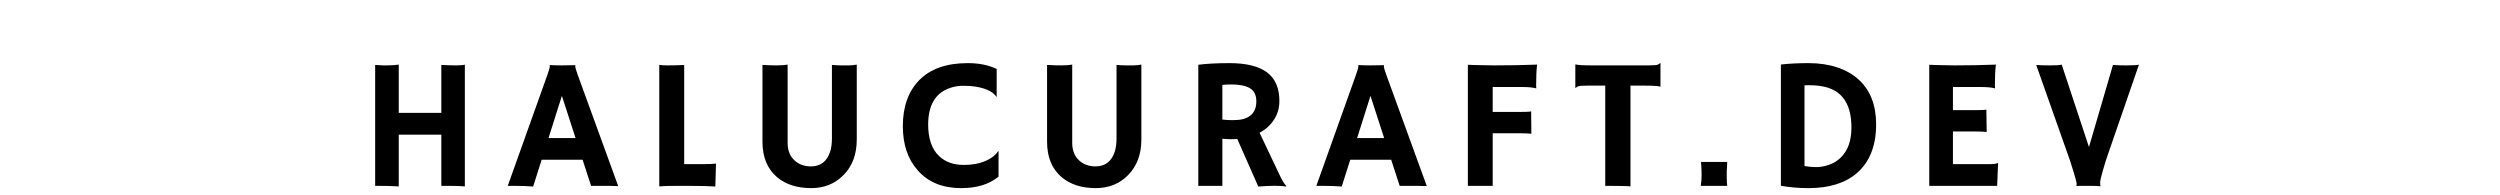
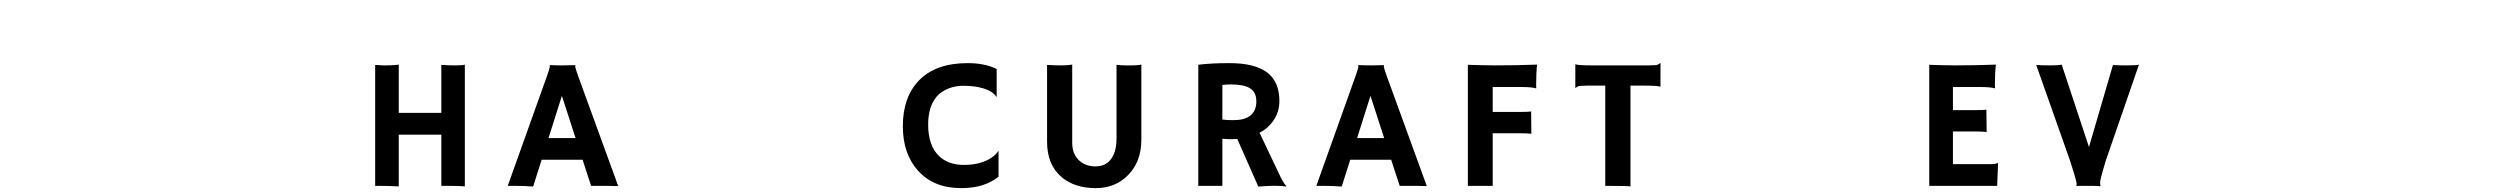
<svg xmlns="http://www.w3.org/2000/svg" width="500" zoomAndPan="magnify" viewBox="0 160 375 39" preserveAspectRatio="xMidYMid meet" version="1.0">
  <defs>
    <g />
  </defs>
  <g fill="#000000" fill-opacity="1">
    <g transform="translate(9.235, 197.171)">
      <g>
        <path d="M 8.016 0.109 C 6.848 0.035 5.469 0 3.875 0 L 3.297 0 L 3.297 -24.188 C 4.047 -24.125 4.578 -24.094 4.891 -24.094 L 5.641 -24.094 C 6.586 -24.094 7.379 -24.145 8.016 -24.25 L 8.016 -14.594 L 16.531 -14.594 L 16.531 -24.188 C 17.531 -24.125 18.504 -24.094 19.453 -24.094 C 20.398 -24.094 20.992 -24.145 21.234 -24.25 L 21.234 0.109 C 20.648 0.035 19.504 0 17.797 0 L 16.531 0 L 16.531 -10.234 L 8.016 -10.234 Z M 8.016 0.109 " />
      </g>
    </g>
  </g>
  <g fill="#000000" fill-opacity="1">
    <g transform="translate(39.252, 197.171)">
      <g>
        <path d="M 4.875 0.141 C 3.832 0.047 2.617 0 1.234 0 L -0.203 0 L 7.688 -22.094 C 8.031 -23.082 8.203 -23.656 8.203 -23.812 C 8.203 -23.977 8.195 -24.082 8.188 -24.125 L 8.203 -24.156 C 8.992 -24.113 9.828 -24.094 10.703 -24.094 C 11.43 -24.094 12.301 -24.109 13.312 -24.141 L 13.344 -24.094 C 13.312 -24.051 13.297 -23.988 13.297 -23.906 C 13.297 -23.676 13.477 -23.062 13.844 -22.062 L 21.891 0.047 C 21.648 0.035 21.363 0.031 21.031 0.031 C 21.031 0.031 20.719 0.02 20.094 0 C 19.789 0 19.52 0 19.281 0 L 16.469 0 L 14.766 -5.219 L 6.578 -5.219 Z M 13.359 -9.562 L 10.625 -18 L 7.953 -9.562 Z M 13.359 -9.562 " />
      </g>
    </g>
  </g>
  <g fill="#000000" fill-opacity="1">
    <g transform="translate(66.244, 197.171)">
      <g>
-         <path d="M 6.656 0 C 4.875 0 3.691 0.035 3.109 0.109 L 3.109 -24.203 C 3.398 -24.129 4 -24.094 4.906 -24.094 C 5.82 -24.094 6.883 -24.117 8.094 -24.172 L 8.094 -4.344 L 11.844 -4.344 C 12.938 -4.344 13.805 -4.379 14.453 -4.453 C 14.367 -1.629 14.328 -0.16 14.328 -0.047 L 14.328 0.125 C 13.148 0.039 11.164 0 8.375 0 Z M 6.656 0 " />
-       </g>
+         </g>
    </g>
  </g>
  <g fill="#000000" fill-opacity="1">
    <g transform="translate(87.041, 197.171)">
      <g>
-         <path d="M 16.844 -24.188 C 17.594 -24.125 18.219 -24.094 18.719 -24.094 L 20.219 -24.094 C 20.727 -24.094 21.258 -24.145 21.812 -24.25 L 21.812 -9.266 C 21.812 -6.285 20.91 -3.898 19.109 -2.109 C 17.41 -0.398 15.273 0.453 12.703 0.453 C 9.891 0.453 7.613 -0.273 5.875 -1.734 C 3.926 -3.379 2.953 -5.75 2.953 -8.844 L 2.953 -24.188 C 3.953 -24.125 4.895 -24.094 5.781 -24.094 C 6.676 -24.094 7.41 -24.145 7.984 -24.25 L 7.984 -8.609 C 7.984 -7.086 8.453 -5.906 9.391 -5.062 C 10.254 -4.281 11.336 -3.891 12.641 -3.891 C 14.578 -3.891 15.863 -4.883 16.5 -6.875 C 16.727 -7.582 16.844 -8.461 16.844 -9.516 Z M 16.844 -24.188 " />
-       </g>
+         </g>
    </g>
  </g>
  <g fill="#000000" fill-opacity="1">
    <g transform="translate(117.131, 197.171)">
      <g>
        <path d="M 13.922 -24.547 C 16.172 -24.547 18.098 -24.156 19.703 -23.375 L 19.703 -17.828 L 19.656 -17.797 C 18.977 -18.836 17.555 -19.523 15.391 -19.859 C 14.742 -19.961 13.93 -20.016 12.953 -20.016 C 11.973 -20.016 11.008 -19.832 10.062 -19.469 C 9.125 -19.102 8.352 -18.582 7.75 -17.906 C 6.582 -16.582 6 -14.703 6 -12.266 C 6 -9.43 6.738 -7.316 8.219 -5.922 C 9.457 -4.766 11.094 -4.188 13.125 -4.188 C 15.414 -4.188 17.273 -4.676 18.703 -5.656 C 19.223 -6 19.66 -6.43 20.016 -6.953 L 20.078 -6.922 L 20.078 -1.844 C 18.223 -0.312 15.734 0.453 12.609 0.453 C 8.922 0.453 6.035 -0.719 3.953 -3.062 C 1.941 -5.301 0.938 -8.258 0.938 -11.938 C 0.938 -15.844 2.035 -18.914 4.234 -21.156 C 6.461 -23.414 9.691 -24.547 13.922 -24.547 Z M 13.922 -24.547 " />
      </g>
    </g>
  </g>
  <g fill="#000000" fill-opacity="1">
    <g transform="translate(143.96, 197.171)">
      <g>
        <path d="M 16.844 -24.188 C 17.594 -24.125 18.219 -24.094 18.719 -24.094 L 20.219 -24.094 C 20.727 -24.094 21.258 -24.145 21.812 -24.25 L 21.812 -9.266 C 21.812 -6.285 20.91 -3.898 19.109 -2.109 C 17.41 -0.398 15.273 0.453 12.703 0.453 C 9.891 0.453 7.613 -0.273 5.875 -1.734 C 3.926 -3.379 2.953 -5.75 2.953 -8.844 L 2.953 -24.188 C 3.953 -24.125 4.895 -24.094 5.781 -24.094 C 6.676 -24.094 7.41 -24.145 7.984 -24.25 L 7.984 -8.609 C 7.984 -7.086 8.453 -5.906 9.391 -5.062 C 10.254 -4.281 11.336 -3.891 12.641 -3.891 C 14.578 -3.891 15.863 -4.883 16.5 -6.875 C 16.727 -7.582 16.844 -8.461 16.844 -9.516 Z M 16.844 -24.188 " />
      </g>
    </g>
  </g>
  <g fill="#000000" fill-opacity="1">
    <g transform="translate(174.05, 197.171)">
      <g>
        <path d="M 10.906 -9.375 C 10.539 -9.344 10.148 -9.328 9.734 -9.328 C 9.328 -9.328 8.723 -9.359 7.922 -9.422 L 7.922 0 L 3.109 0 L 3.109 -24.219 C 4.805 -24.438 6.883 -24.547 9.344 -24.547 C 12.707 -24.547 15.211 -23.926 16.859 -22.688 C 18.504 -21.457 19.328 -19.547 19.328 -16.953 C 19.328 -14.953 18.57 -13.238 17.062 -11.812 C 16.57 -11.352 16.004 -10.957 15.359 -10.625 L 19.062 -2.828 C 19.789 -1.223 20.348 -0.27 20.734 0.031 L 20.641 0.125 C 19.461 -0.062 17.617 -0.055 15.109 0.141 Z M 9.688 -20.281 C 9.07 -20.281 8.484 -20.25 7.922 -20.188 L 7.922 -13.266 C 8.516 -13.18 9.207 -13.141 10 -13.141 C 10.801 -13.141 11.473 -13.207 12.016 -13.344 C 12.555 -13.477 13.023 -13.691 13.422 -13.984 C 14.285 -14.629 14.719 -15.594 14.719 -16.875 C 14.719 -18.156 14.27 -19.051 13.375 -19.562 C 12.539 -20.039 11.312 -20.281 9.688 -20.281 Z M 9.688 -20.281 " />
      </g>
    </g>
  </g>
  <g fill="#000000" fill-opacity="1">
    <g transform="translate(200.97, 197.171)">
      <g>
        <path d="M 4.875 0.141 C 3.832 0.047 2.617 0 1.234 0 L -0.203 0 L 7.688 -22.094 C 8.031 -23.082 8.203 -23.656 8.203 -23.812 C 8.203 -23.977 8.195 -24.082 8.188 -24.125 L 8.203 -24.156 C 8.992 -24.113 9.828 -24.094 10.703 -24.094 C 11.43 -24.094 12.301 -24.109 13.312 -24.141 L 13.344 -24.094 C 13.312 -24.051 13.297 -23.988 13.297 -23.906 C 13.297 -23.676 13.477 -23.062 13.844 -22.062 L 21.891 0.047 C 21.648 0.035 21.363 0.031 21.031 0.031 C 21.031 0.031 20.719 0.02 20.094 0 C 19.789 0 19.52 0 19.281 0 L 16.469 0 L 14.766 -5.219 L 6.578 -5.219 Z M 13.359 -9.562 L 10.625 -18 L 7.953 -9.562 Z M 13.359 -9.562 " />
      </g>
    </g>
  </g>
  <g fill="#000000" fill-opacity="1">
    <g transform="translate(227.962, 197.171)">
      <g>
        <path d="M 15.812 -10.422 C 15.238 -10.484 14.492 -10.516 13.578 -10.516 L 8.078 -10.516 L 8.078 0 L 3.109 0 L 3.109 -24.219 C 3.441 -24.195 3.816 -24.18 4.234 -24.172 L 5.578 -24.141 C 6.492 -24.109 7.445 -24.094 8.438 -24.094 C 11.414 -24.094 14.254 -24.145 16.953 -24.25 C 16.828 -23.188 16.766 -21.766 16.766 -19.984 C 16.766 -19.797 16.773 -19.648 16.797 -19.547 L 16.766 -19.5 C 16.117 -19.676 15.223 -19.766 14.078 -19.766 L 8.078 -19.766 L 8.078 -14.781 L 13.375 -14.781 C 14.695 -14.781 15.492 -14.816 15.766 -14.891 Z M 15.812 -10.422 " />
      </g>
    </g>
  </g>
  <g fill="#000000" fill-opacity="1">
    <g transform="translate(251.784, 197.171)">
      <g>
        <path d="M 11.812 0.109 C 11.227 0.035 9.738 0 7.344 0 L 6.766 0 L 6.766 -20.047 L 3.172 -20.047 C 2.109 -20.047 1.477 -19.988 1.281 -19.875 C 1.094 -19.77 0.941 -19.676 0.828 -19.594 L 0.781 -19.609 L 0.781 -24.25 L 0.828 -24.297 C 1.234 -24.16 2.312 -24.094 4.062 -24.094 L 15.422 -24.094 C 16.484 -24.094 17.109 -24.145 17.297 -24.25 C 17.492 -24.363 17.645 -24.461 17.75 -24.547 L 17.812 -24.531 L 17.812 -19.891 L 17.75 -19.844 C 17.352 -19.977 16.281 -20.047 14.531 -20.047 L 11.812 -20.047 Z M 11.812 0.109 " />
      </g>
    </g>
  </g>
  <g fill="#000000" fill-opacity="1">
    <g transform="translate(275.678, 197.171)">
      <g>
-         <path d="M 1.969 0 C 2.082 -0.738 2.141 -1.391 2.141 -1.953 C 2.141 -2.523 2.133 -2.914 2.125 -3.125 C 2.125 -3.332 2.113 -3.539 2.094 -3.75 C 2.082 -3.957 2.07 -4.148 2.062 -4.328 L 2.016 -4.781 L 7.266 -4.781 C 7.234 -4.32 7.219 -3.945 7.219 -3.656 L 7.172 -2.906 C 7.172 -2.676 7.172 -2.242 7.172 -1.609 C 7.172 -0.973 7.203 -0.438 7.266 0 Z M 1.969 0 " />
-       </g>
+         </g>
    </g>
  </g>
  <g fill="#000000" fill-opacity="1">
    <g transform="translate(290.225, 197.171)">
      <g>
-         <path d="M 8.984 0.453 C 7.023 0.453 5.18 0.297 3.453 -0.016 L 3.453 -24.266 C 5.055 -24.453 6.91 -24.547 9.016 -24.547 C 11.117 -24.547 13.023 -24.258 14.734 -23.688 C 16.441 -23.113 17.875 -22.297 19.031 -21.234 C 21.344 -19.109 22.5 -16.129 22.5 -12.297 C 22.5 -8.016 21.207 -4.758 18.625 -2.531 C 16.301 -0.539 13.086 0.453 8.984 0.453 Z M 8.172 -3.969 C 8.953 -3.82 9.734 -3.75 10.516 -3.75 C 11.305 -3.75 12.156 -3.898 13.062 -4.203 C 13.969 -4.516 14.754 -5 15.422 -5.656 C 16.848 -7.031 17.562 -9.035 17.562 -11.672 C 17.562 -15.992 15.984 -18.648 12.828 -19.641 C 11.785 -19.961 10.582 -20.125 9.219 -20.125 L 8.734 -20.125 C 8.555 -20.125 8.367 -20.117 8.172 -20.109 Z M 8.172 -3.969 " />
-       </g>
+         </g>
    </g>
  </g>
  <g fill="#000000" fill-opacity="1">
    <g transform="translate(320.243, 197.171)">
      <g>
        <path d="M 15.234 -4.344 C 15.984 -4.344 16.504 -4.414 16.797 -4.562 L 16.875 -4.547 L 16.688 0 L 3.109 0 L 3.109 -24.219 C 3.441 -24.195 3.805 -24.18 4.203 -24.172 L 5.469 -24.141 C 6.312 -24.109 7.227 -24.094 8.219 -24.094 C 10.988 -24.094 13.727 -24.145 16.438 -24.25 C 16.301 -23.188 16.234 -21.766 16.234 -19.984 C 16.234 -19.797 16.242 -19.648 16.266 -19.547 L 16.234 -19.5 C 15.609 -19.676 14.711 -19.766 13.547 -19.766 L 7.844 -19.766 L 7.844 -15.141 L 12.141 -15.141 C 13.473 -15.141 14.27 -15.176 14.531 -15.25 L 14.594 -10.781 C 14.008 -10.844 13.258 -10.875 12.344 -10.875 L 7.844 -10.875 L 7.844 -4.344 Z M 15.234 -4.344 " />
      </g>
    </g>
  </g>
  <g fill="#000000" fill-opacity="1">
    <g transform="translate(344.137, 197.171)">
      <g>
        <path d="M 13.422 0.078 C 13.035 0.023 12.406 0 11.531 0 L 9.531 0 C 9.207 0 8.91 0.008 8.641 0.031 L 8.625 0 C 8.676 -0.082 8.703 -0.176 8.703 -0.281 C 8.703 -0.395 8.691 -0.508 8.672 -0.625 C 8.648 -0.75 8.598 -0.969 8.516 -1.281 C 8.43 -1.594 8.301 -2.047 8.125 -2.641 L 7.359 -5.078 L 0.609 -24.172 C 1.359 -24.117 2.312 -24.094 3.469 -24.094 C 4.633 -24.094 5.379 -24.145 5.703 -24.25 L 11.156 -7.766 L 15.953 -24.172 C 16.672 -24.117 17.562 -24.094 18.625 -24.094 C 20.07 -24.094 20.914 -24.145 21.156 -24.25 L 14.547 -5.125 C 14.547 -5.125 14.336 -4.422 13.922 -3.016 C 13.566 -1.805 13.391 -1.02 13.391 -0.656 C 13.391 -0.301 13.414 -0.078 13.469 0.016 Z M 13.422 0.078 " />
      </g>
    </g>
  </g>
</svg>